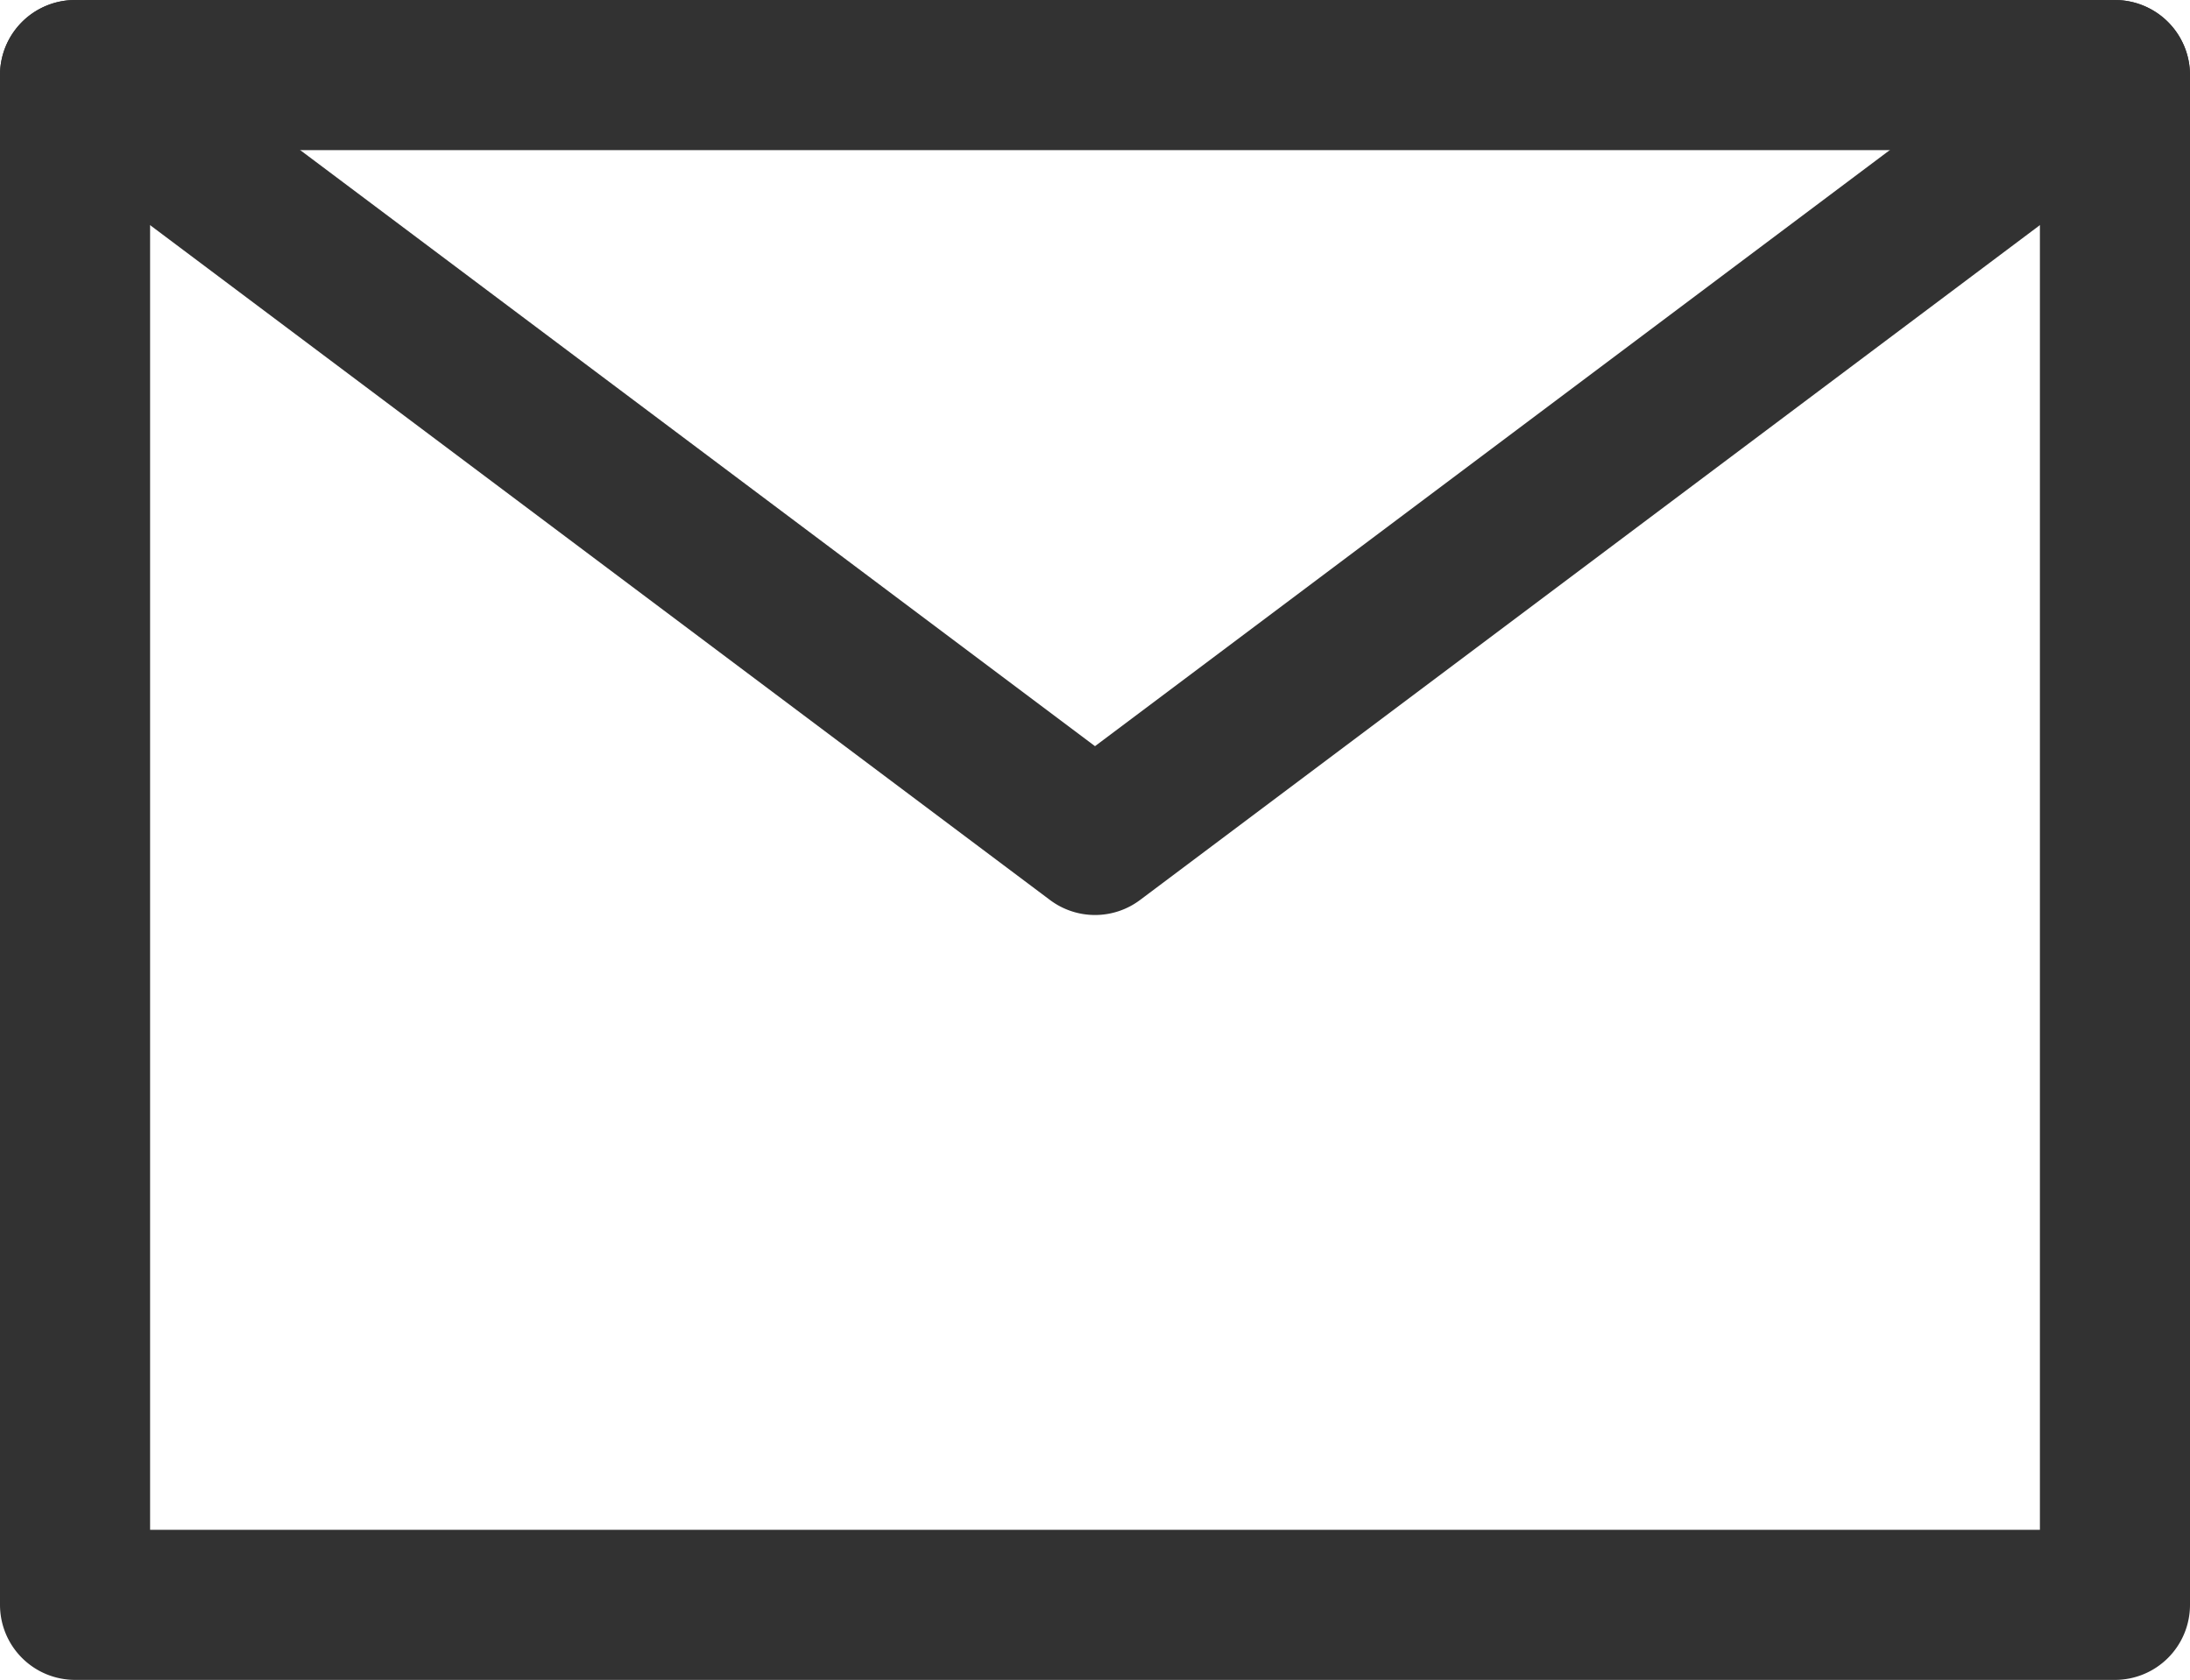
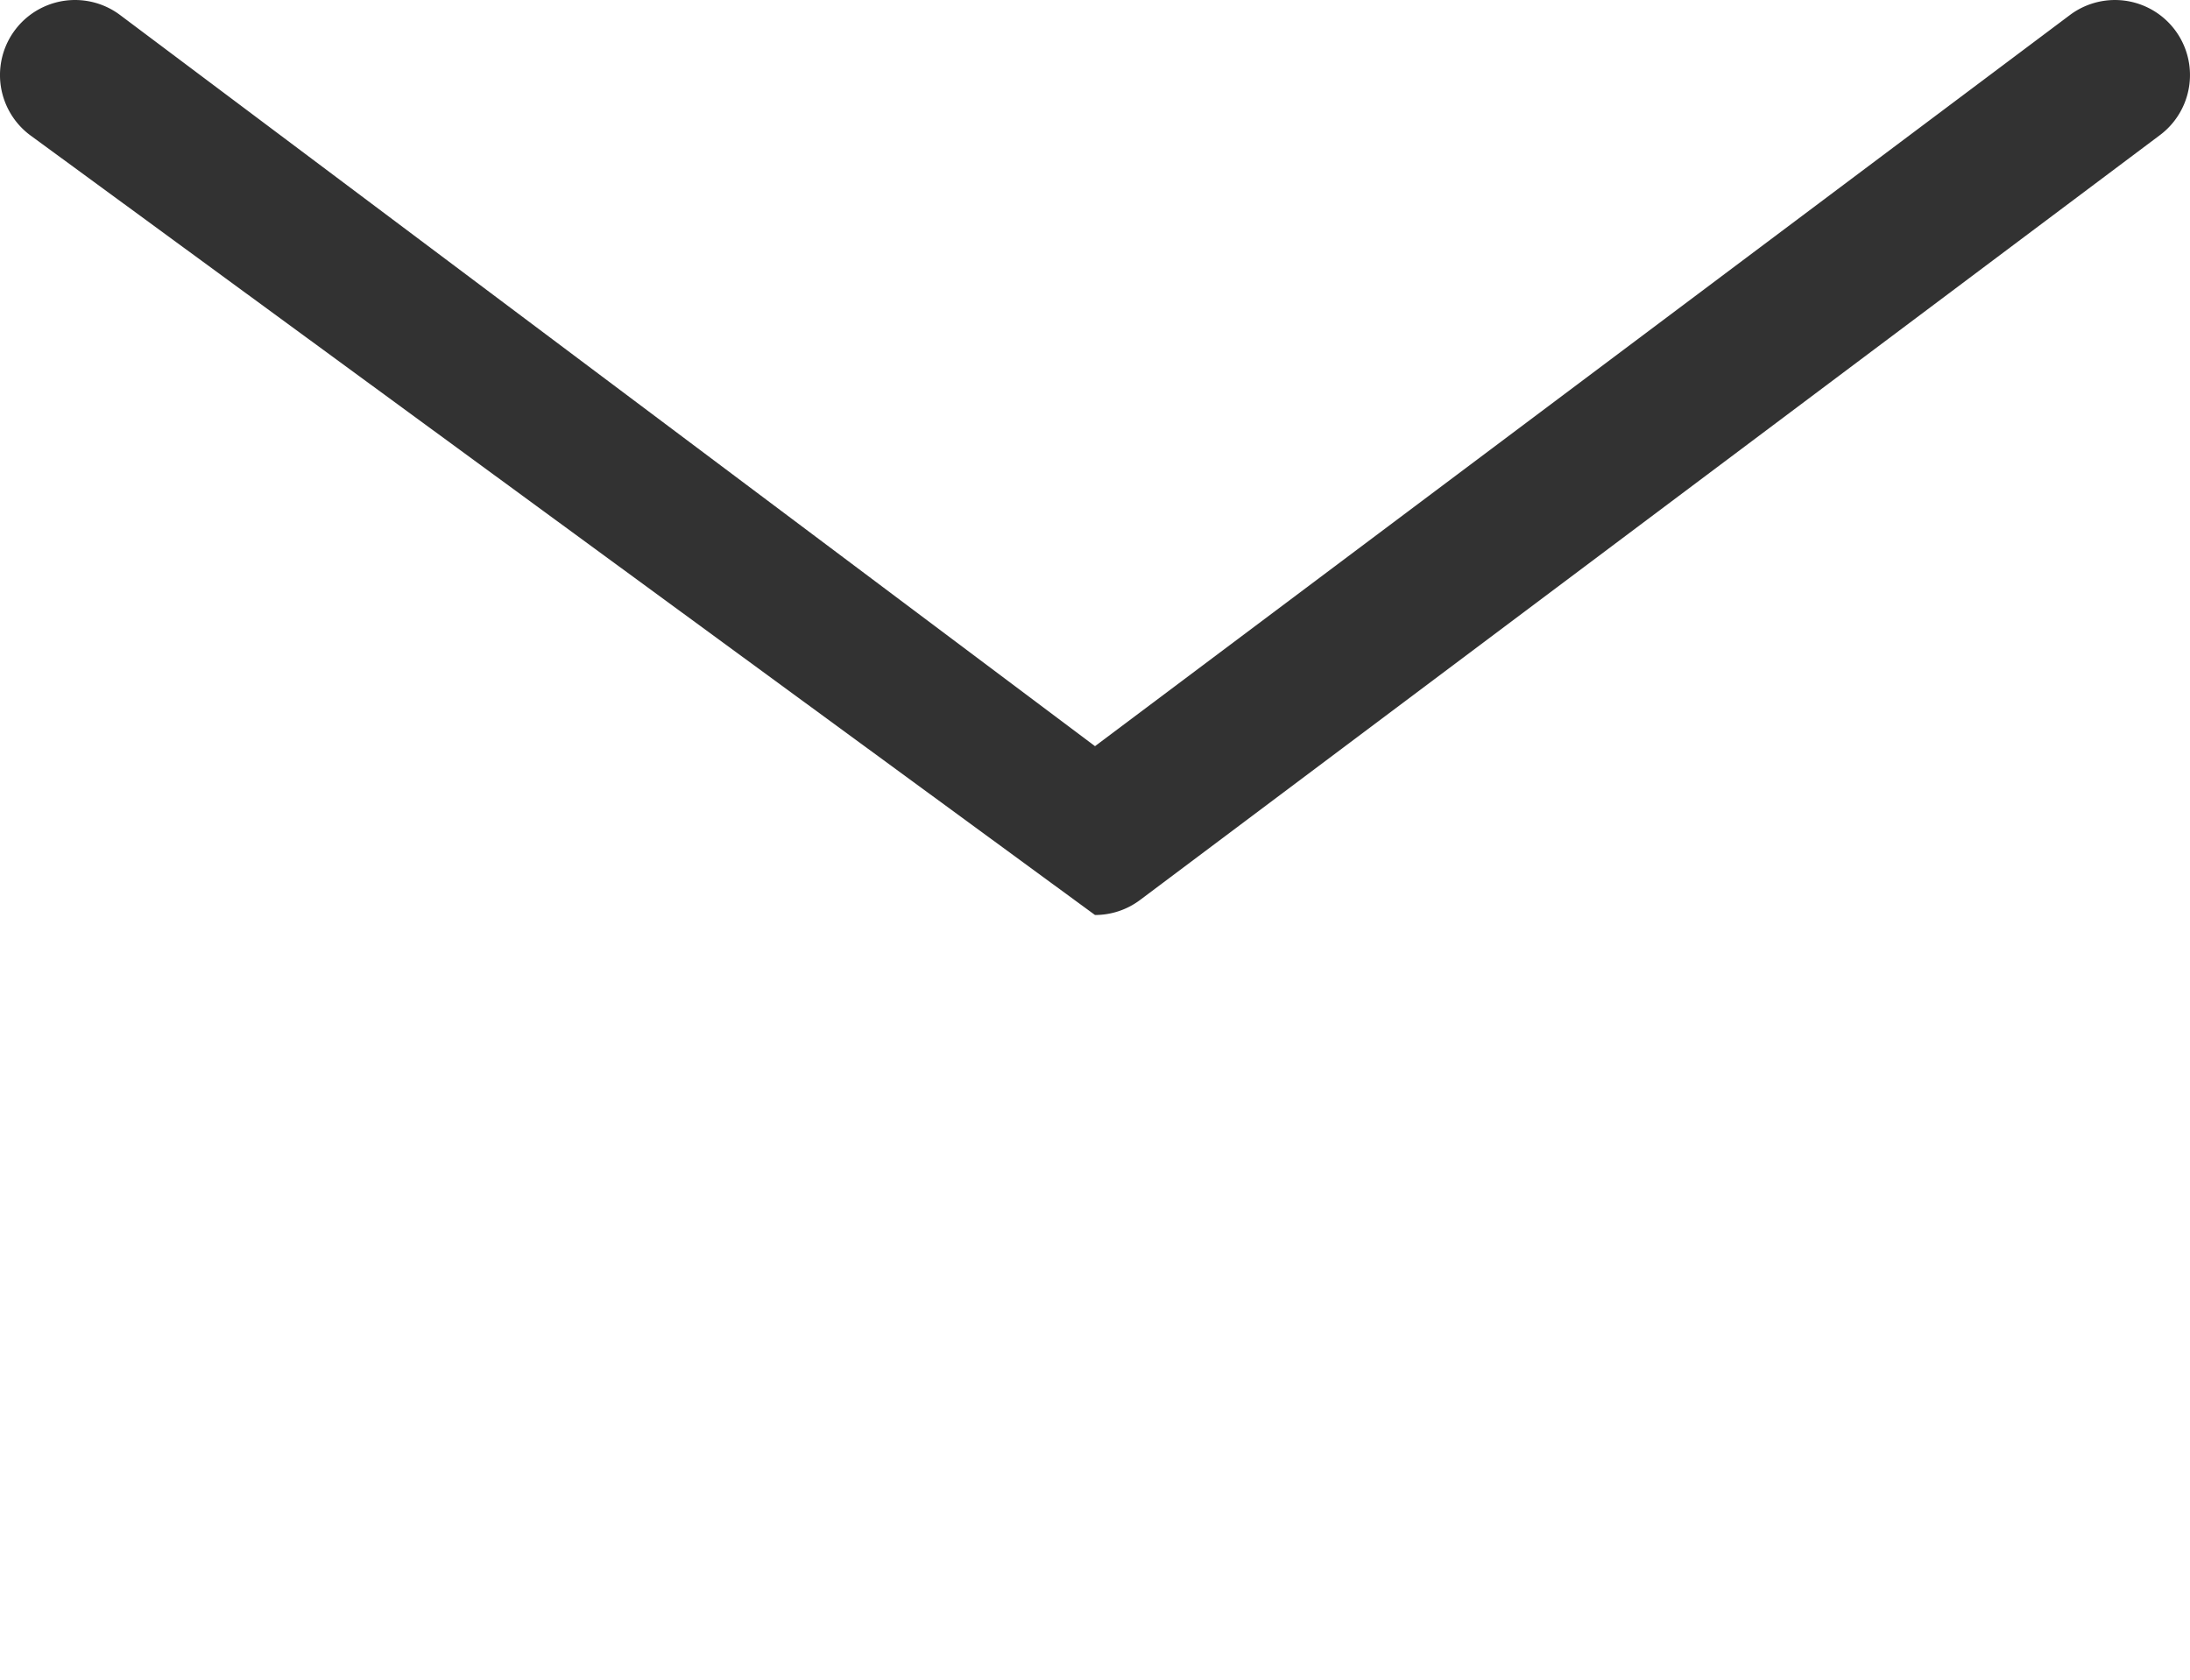
<svg xmlns="http://www.w3.org/2000/svg" viewBox="0 0 80 61.372">
  <defs>
    <style>.cls-1{fill:#323232;}</style>
  </defs>
  <title>アセット 7</title>
  <g id="レイヤー_2" data-name="レイヤー 2">
    <g id="footer">
-       <path class="cls-1" d="M77.258,61.372H2.742A2.742,2.742,0,0,1,0,58.63V2.742A2.742,2.742,0,0,1,2.742.001h74.517A2.742,2.742,0,0,1,80,2.742v55.888A2.742,2.742,0,0,1,77.258,61.372ZM5.483,55.889H74.517V5.484H5.483Z" />
-       <path class="cls-1" d="M40,33.428a2.739,2.739,0,0,1-1.645-.549L1.096,4.935A2.741,2.741,0,0,1,4.387.549L40,27.26,75.613.549a2.741,2.741,0,0,1,3.29,4.386L41.645,32.88A2.739,2.739,0,0,1,40,33.428Z" />
+       <path class="cls-1" d="M40,33.428L1.096,4.935A2.741,2.741,0,0,1,4.387.549L40,27.26,75.613.549a2.741,2.741,0,0,1,3.29,4.386L41.645,32.88A2.739,2.739,0,0,1,40,33.428Z" />
    </g>
  </g>
</svg>